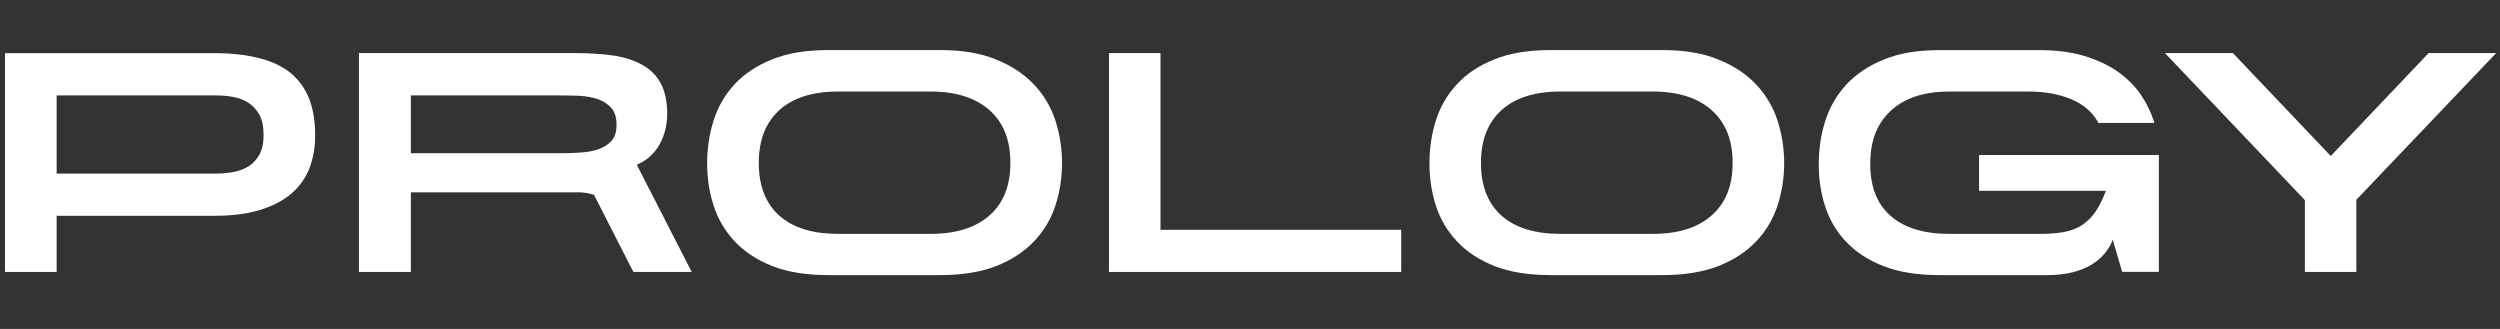
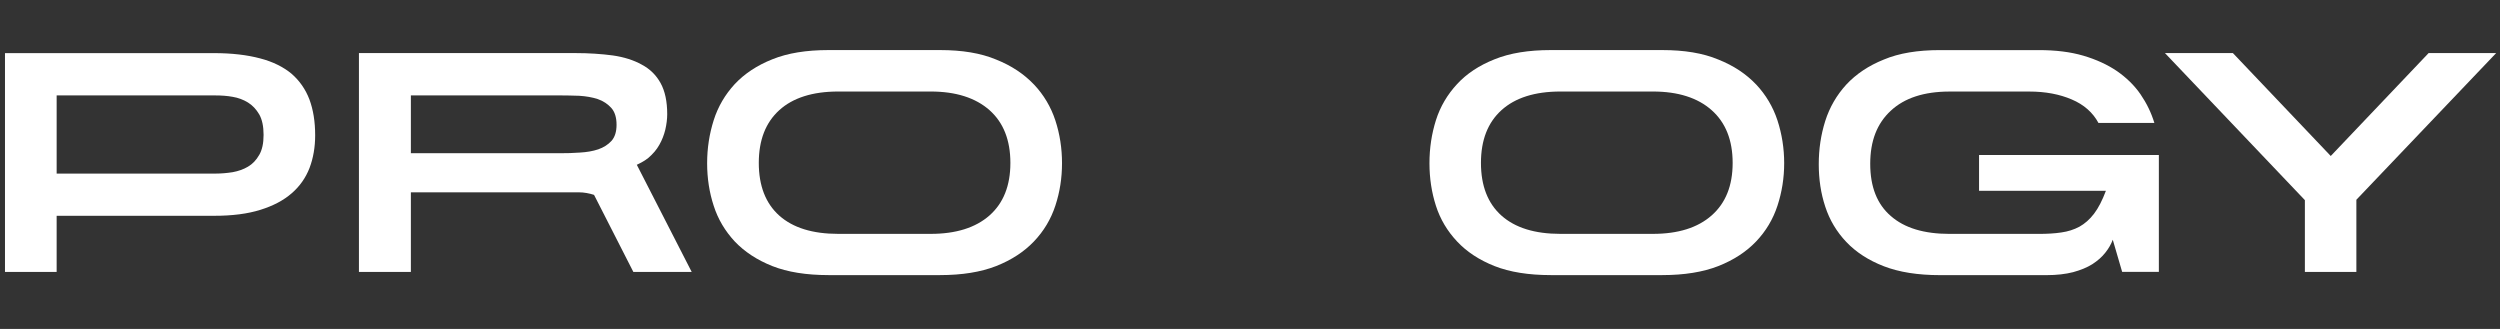
<svg xmlns="http://www.w3.org/2000/svg" id="Layer_1" data-name="Layer 1" viewBox="0 0 722 95">
  <rect x="0" y="0" width="722" height="95" fill="#333333" stroke="none" />
  <defs>
    <style>
      .cls-1 {
        fill: #fff;
      }
    </style>
  </defs>
  <path class="cls-1" d="M84.18,21.28c-2.35-1.95-5.4-3.47-9.07-4.42-3.72-.99-8.15-1.52-13.35-1.52H1.44v63.2h14.92v-16.22h45.56c5.2,0,9.63-.57,13.31-1.73,3.64-1.13,6.68-2.73,9-4.76,2.35-2.03,4.06-4.47,5.17-7.34,1.08-2.85,1.62-6,1.62-9.42,0-3.93-.55-7.37-1.66-10.35-1.12-2.94-2.85-5.42-5.18-7.44M74.86,44.74c-.84,1.49-1.93,2.63-3.25,3.4-1.31.78-2.8,1.29-4.44,1.59-1.6.25-3.26.4-4.88.4H16.36v-22.57h45.93c1.62,0,3.28.11,4.88.4,1.64.27,3.12.83,4.44,1.64,1.31.81,2.4,1.98,3.25,3.43.84,1.47,1.26,3.45,1.26,5.92s-.42,4.34-1.26,5.8" />
  <path class="cls-1" d="M187.28,45.57c1.29-1.12,2.37-2.35,3.15-3.77.78-1.36,1.34-2.84,1.71-4.35.36-1.57.55-3.06.55-4.49,0-3.67-.64-6.65-1.91-8.96-1.26-2.29-3.07-4.08-5.43-5.33-2.33-1.3-5.12-2.19-8.39-2.66-3.24-.43-6.86-.68-10.82-.68h-62.48v63.2h15v-22.99h48.39c1.7,0,3.16.31,4.51.74l11.35,22.25h16.85l-15.85-30.94c1.24-.59,2.39-1.21,3.37-2.02M161.72,44.24h-43.06v-16.69h42.88c1.86,0,3.78.05,5.73.11,1.96.12,3.74.43,5.33.94,1.61.55,2.9,1.43,3.92,2.54,1.04,1.16,1.54,2.78,1.54,4.9,0,1.98-.47,3.52-1.46,4.65-1.02,1.1-2.28,1.9-3.84,2.44-1.56.52-3.32.82-5.28.93-1.96.15-3.87.19-5.74.19" />
  <path class="cls-1" d="M298.59,24.39c-2.83-2.99-6.47-5.43-10.92-7.2-4.46-1.86-9.84-2.73-16.17-2.73h-32.25c-6.36,0-11.77.87-16.19,2.66-4.42,1.76-8.03,4.15-10.86,7.16-2.78,3.02-4.83,6.49-6.08,10.43-1.25,3.94-1.9,8.06-1.9,12.42s.64,8.46,1.9,12.31c1.25,3.9,3.31,7.32,6.08,10.3,2.83,2.97,6.43,5.35,10.86,7.11,4.41,1.73,9.83,2.6,16.19,2.6h32.25c6.33,0,11.71-.87,16.17-2.6,4.45-1.76,8.09-4.14,10.92-7.11,2.84-2.97,4.91-6.42,6.2-10.35,1.29-3.92,1.92-7.99,1.92-12.26s-.63-8.39-1.92-12.34c-1.29-3.92-3.36-7.41-6.2-10.41M285.78,62.21c-4.04,3.56-9.72,5.33-16.98,5.33h-26.73c-7.4,0-13.07-1.76-17.02-5.28-3.93-3.52-5.91-8.6-5.91-15.21s1.98-11.65,5.91-15.23c3.94-3.57,9.62-5.39,17.02-5.39h26.73c7.26,0,12.94,1.82,16.98,5.39,4.02,3.58,6.02,8.66,6.02,15.23s-2.01,11.6-6.02,15.16" />
-   <polygon class="cls-1" points="335.15 15.33 320.27 15.33 320.27 78.54 404.67 78.54 404.67 66.37 335.15 66.37 335.15 15.33" />
  <path class="cls-1" d="M507.16,24.39c-2.83-2.99-6.46-5.43-10.92-7.2-4.45-1.86-9.84-2.73-16.16-2.73h-32.23c-6.38,0-11.8.87-16.21,2.66-4.44,1.76-8.06,4.15-10.83,7.16-2.8,3.02-4.86,6.49-6.11,10.43-1.24,3.94-1.87,8.06-1.87,12.42s.63,8.46,1.87,12.31c1.25,3.9,3.31,7.32,6.11,10.3,2.78,2.97,6.39,5.35,10.83,7.11,4.41,1.73,9.83,2.6,16.21,2.6h32.23c6.32,0,11.71-.87,16.16-2.6,4.46-1.76,8.09-4.14,10.92-7.11,2.83-2.97,4.89-6.42,6.18-10.35,1.28-3.92,1.93-7.99,1.93-12.26s-.65-8.39-1.93-12.34c-1.29-3.92-3.36-7.41-6.18-10.41M494.33,62.21c-4.03,3.56-9.69,5.33-16.96,5.33h-26.73c-7.4,0-13.06-1.76-17.02-5.28-3.94-3.52-5.92-8.6-5.92-15.21s1.98-11.65,5.92-15.23c3.95-3.57,9.62-5.39,17.02-5.39h26.73c7.27,0,12.94,1.82,16.96,5.39,4.03,3.58,6.06,8.66,6.06,15.23s-2.03,11.6-6.06,15.16" />
  <path class="cls-1" d="M571.55,55.11h36.63c-1.03,2.74-2.16,4.96-3.42,6.61-1.25,1.65-2.68,2.89-4.24,3.76-1.56.83-3.3,1.39-5.24,1.66-1.92.29-4.1.41-6.48.41h-25.75c-7.41,0-13.06-1.71-16.99-5.17-3.97-3.42-5.94-8.44-5.94-15.07s1.97-11.67,5.94-15.33c3.93-3.67,9.58-5.54,16.99-5.54h23.03c4.63,0,8.71.77,12.23,2.28,3.52,1.49,6.11,3.78,7.72,6.78h16.15c-.89-2.94-2.24-5.7-4-8.27-1.77-2.57-4.04-4.77-6.79-6.69-2.74-1.86-5.97-3.35-9.73-4.46-3.76-1.1-8.04-1.61-12.85-1.61h-28.54c-6.41,0-11.8.87-16.22,2.73-4.42,1.77-8.03,4.21-10.83,7.22-2.8,3.06-4.83,6.57-6.09,10.53-1.26,3.99-1.87,8.12-1.87,12.48s.61,8.43,1.87,12.24c1.26,3.88,3.3,7.27,6.09,10.22,2.8,2.94,6.41,5.29,10.83,7,4.42,1.71,9.82,2.57,16.22,2.57h30.77c2.95,0,5.51-.3,7.68-.86,2.16-.59,4.02-1.34,5.56-2.31,1.52-.99,2.76-2.07,3.73-3.31.97-1.21,1.69-2.48,2.16-3.74l2.71,9.28h10.6v-33.76h-51.93v10.34Z" />
  <polygon class="cls-1" points="701.38 15.33 673.12 45.05 644.86 15.33 625.24 15.33 665.65 57.8 665.65 78.54 680.52 78.54 680.52 57.69 720.89 15.33 701.38 15.33" />
</svg>